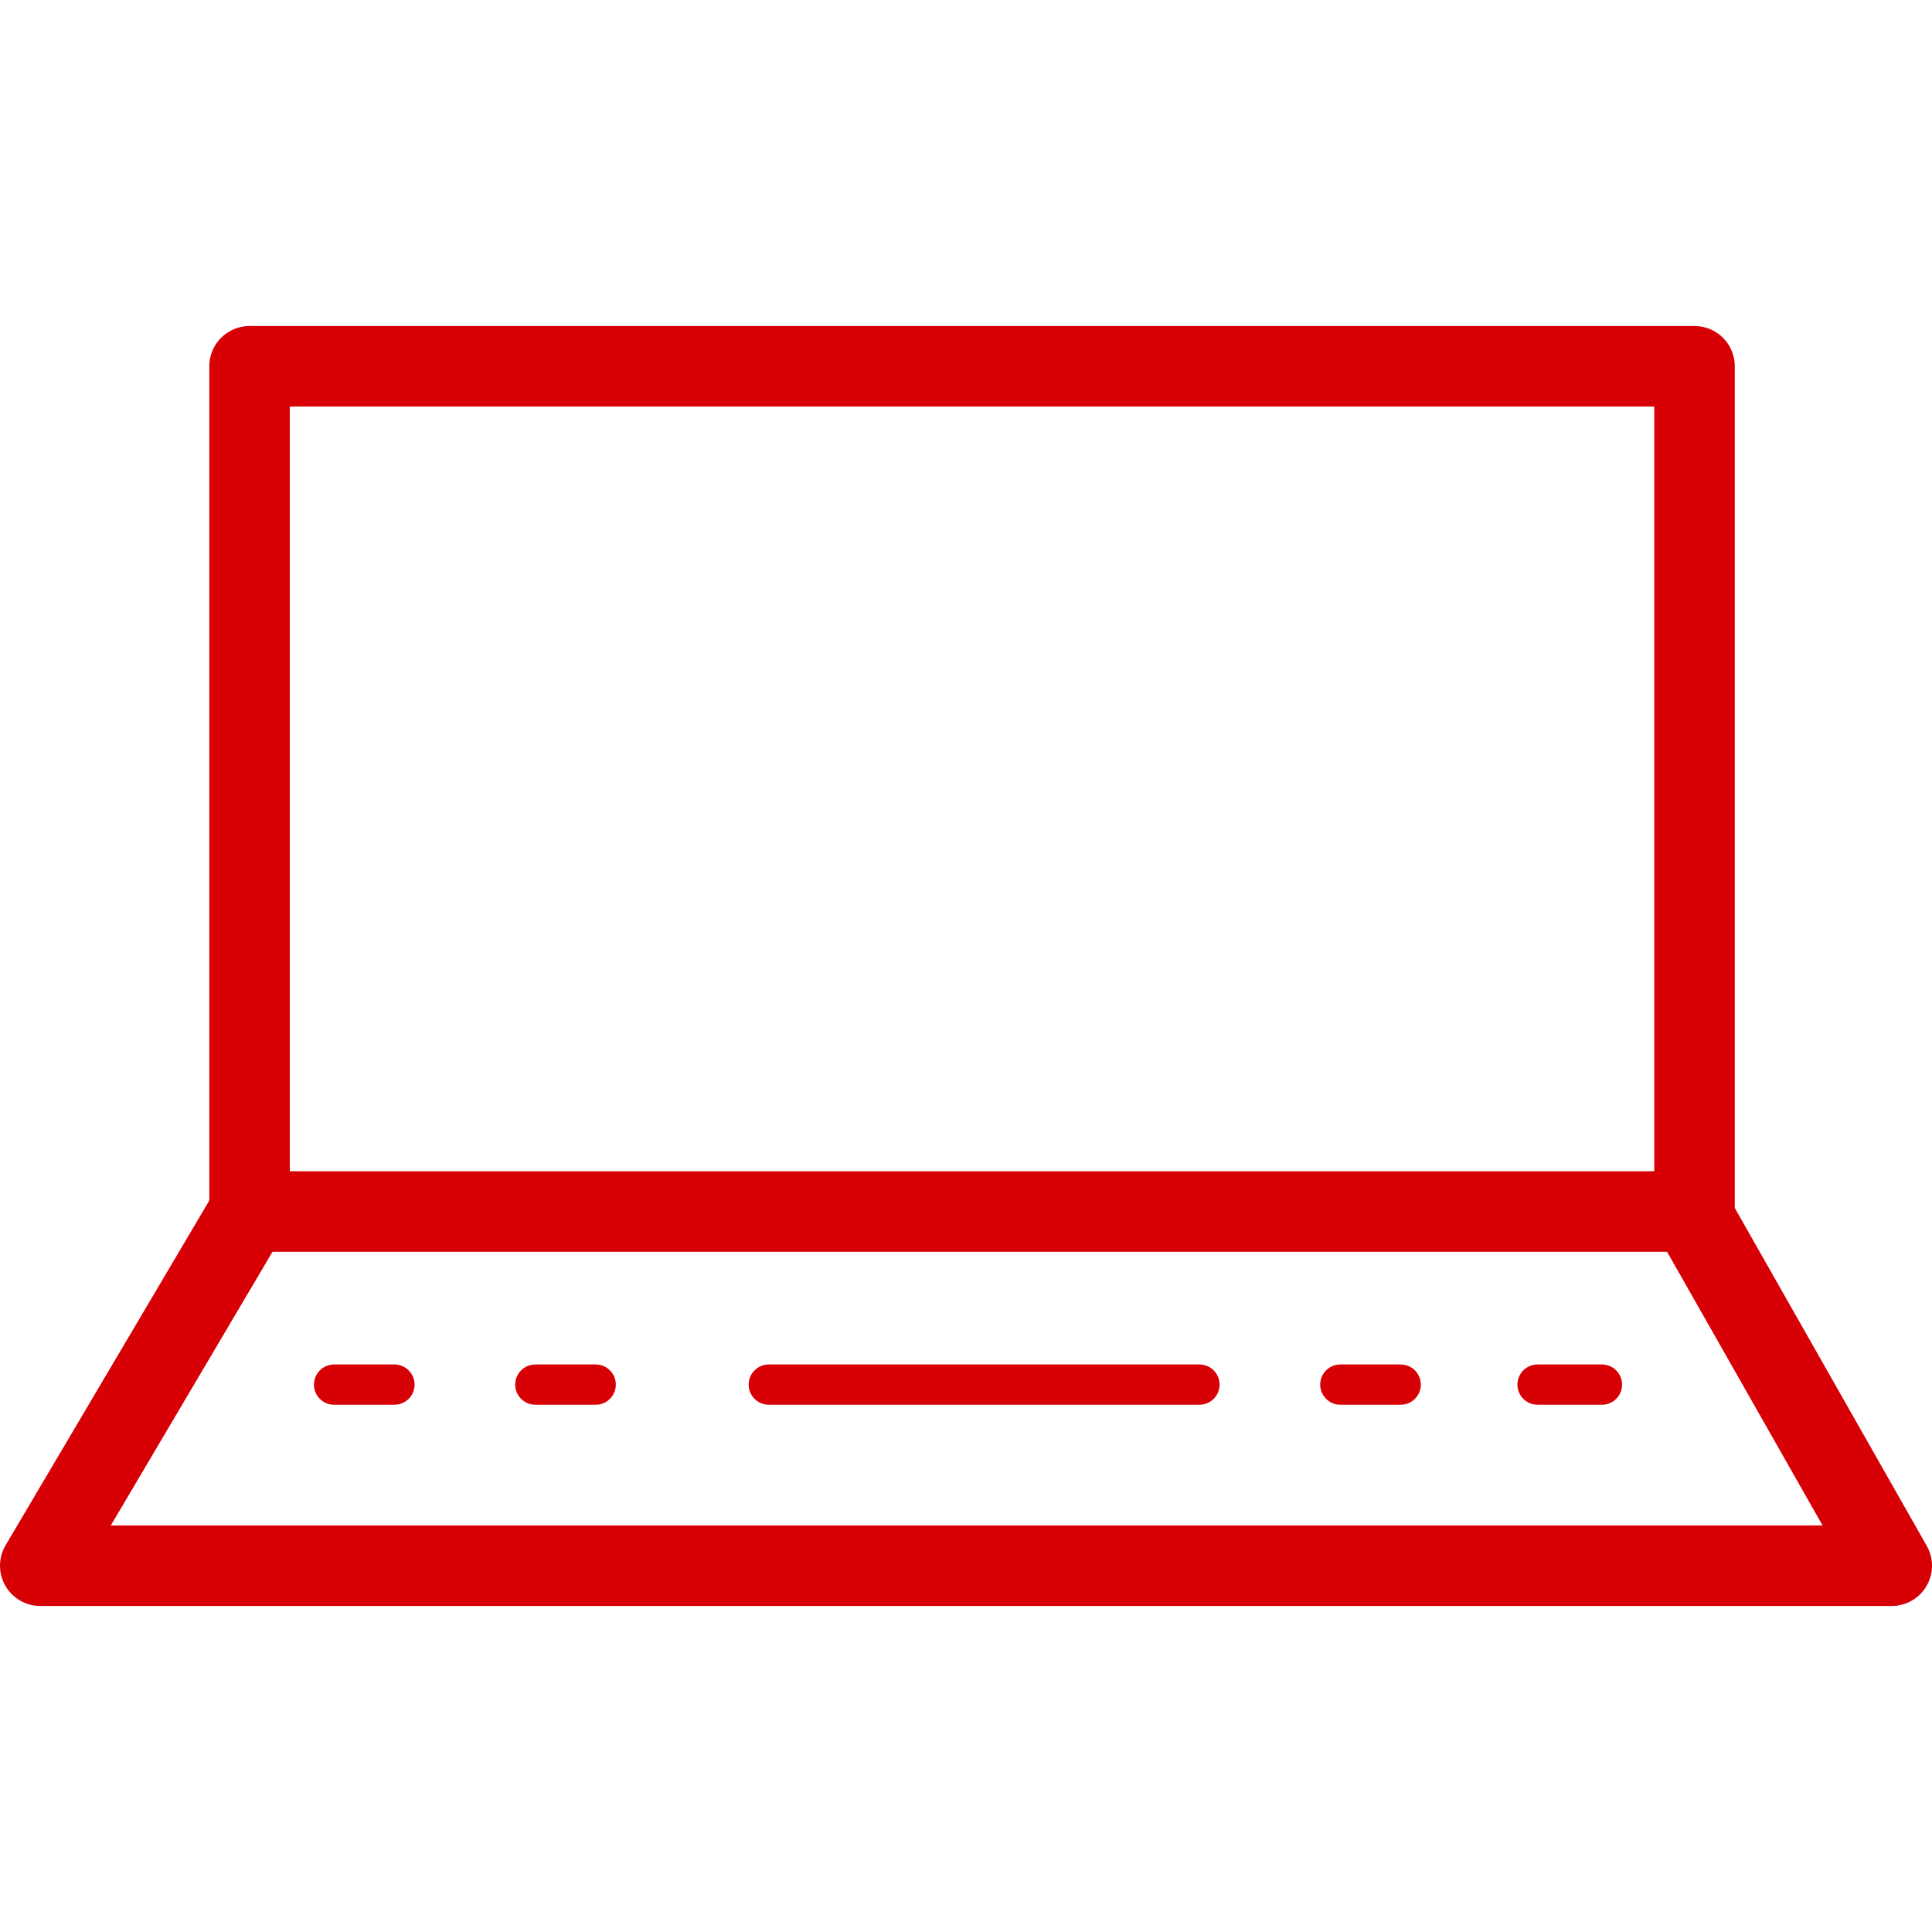
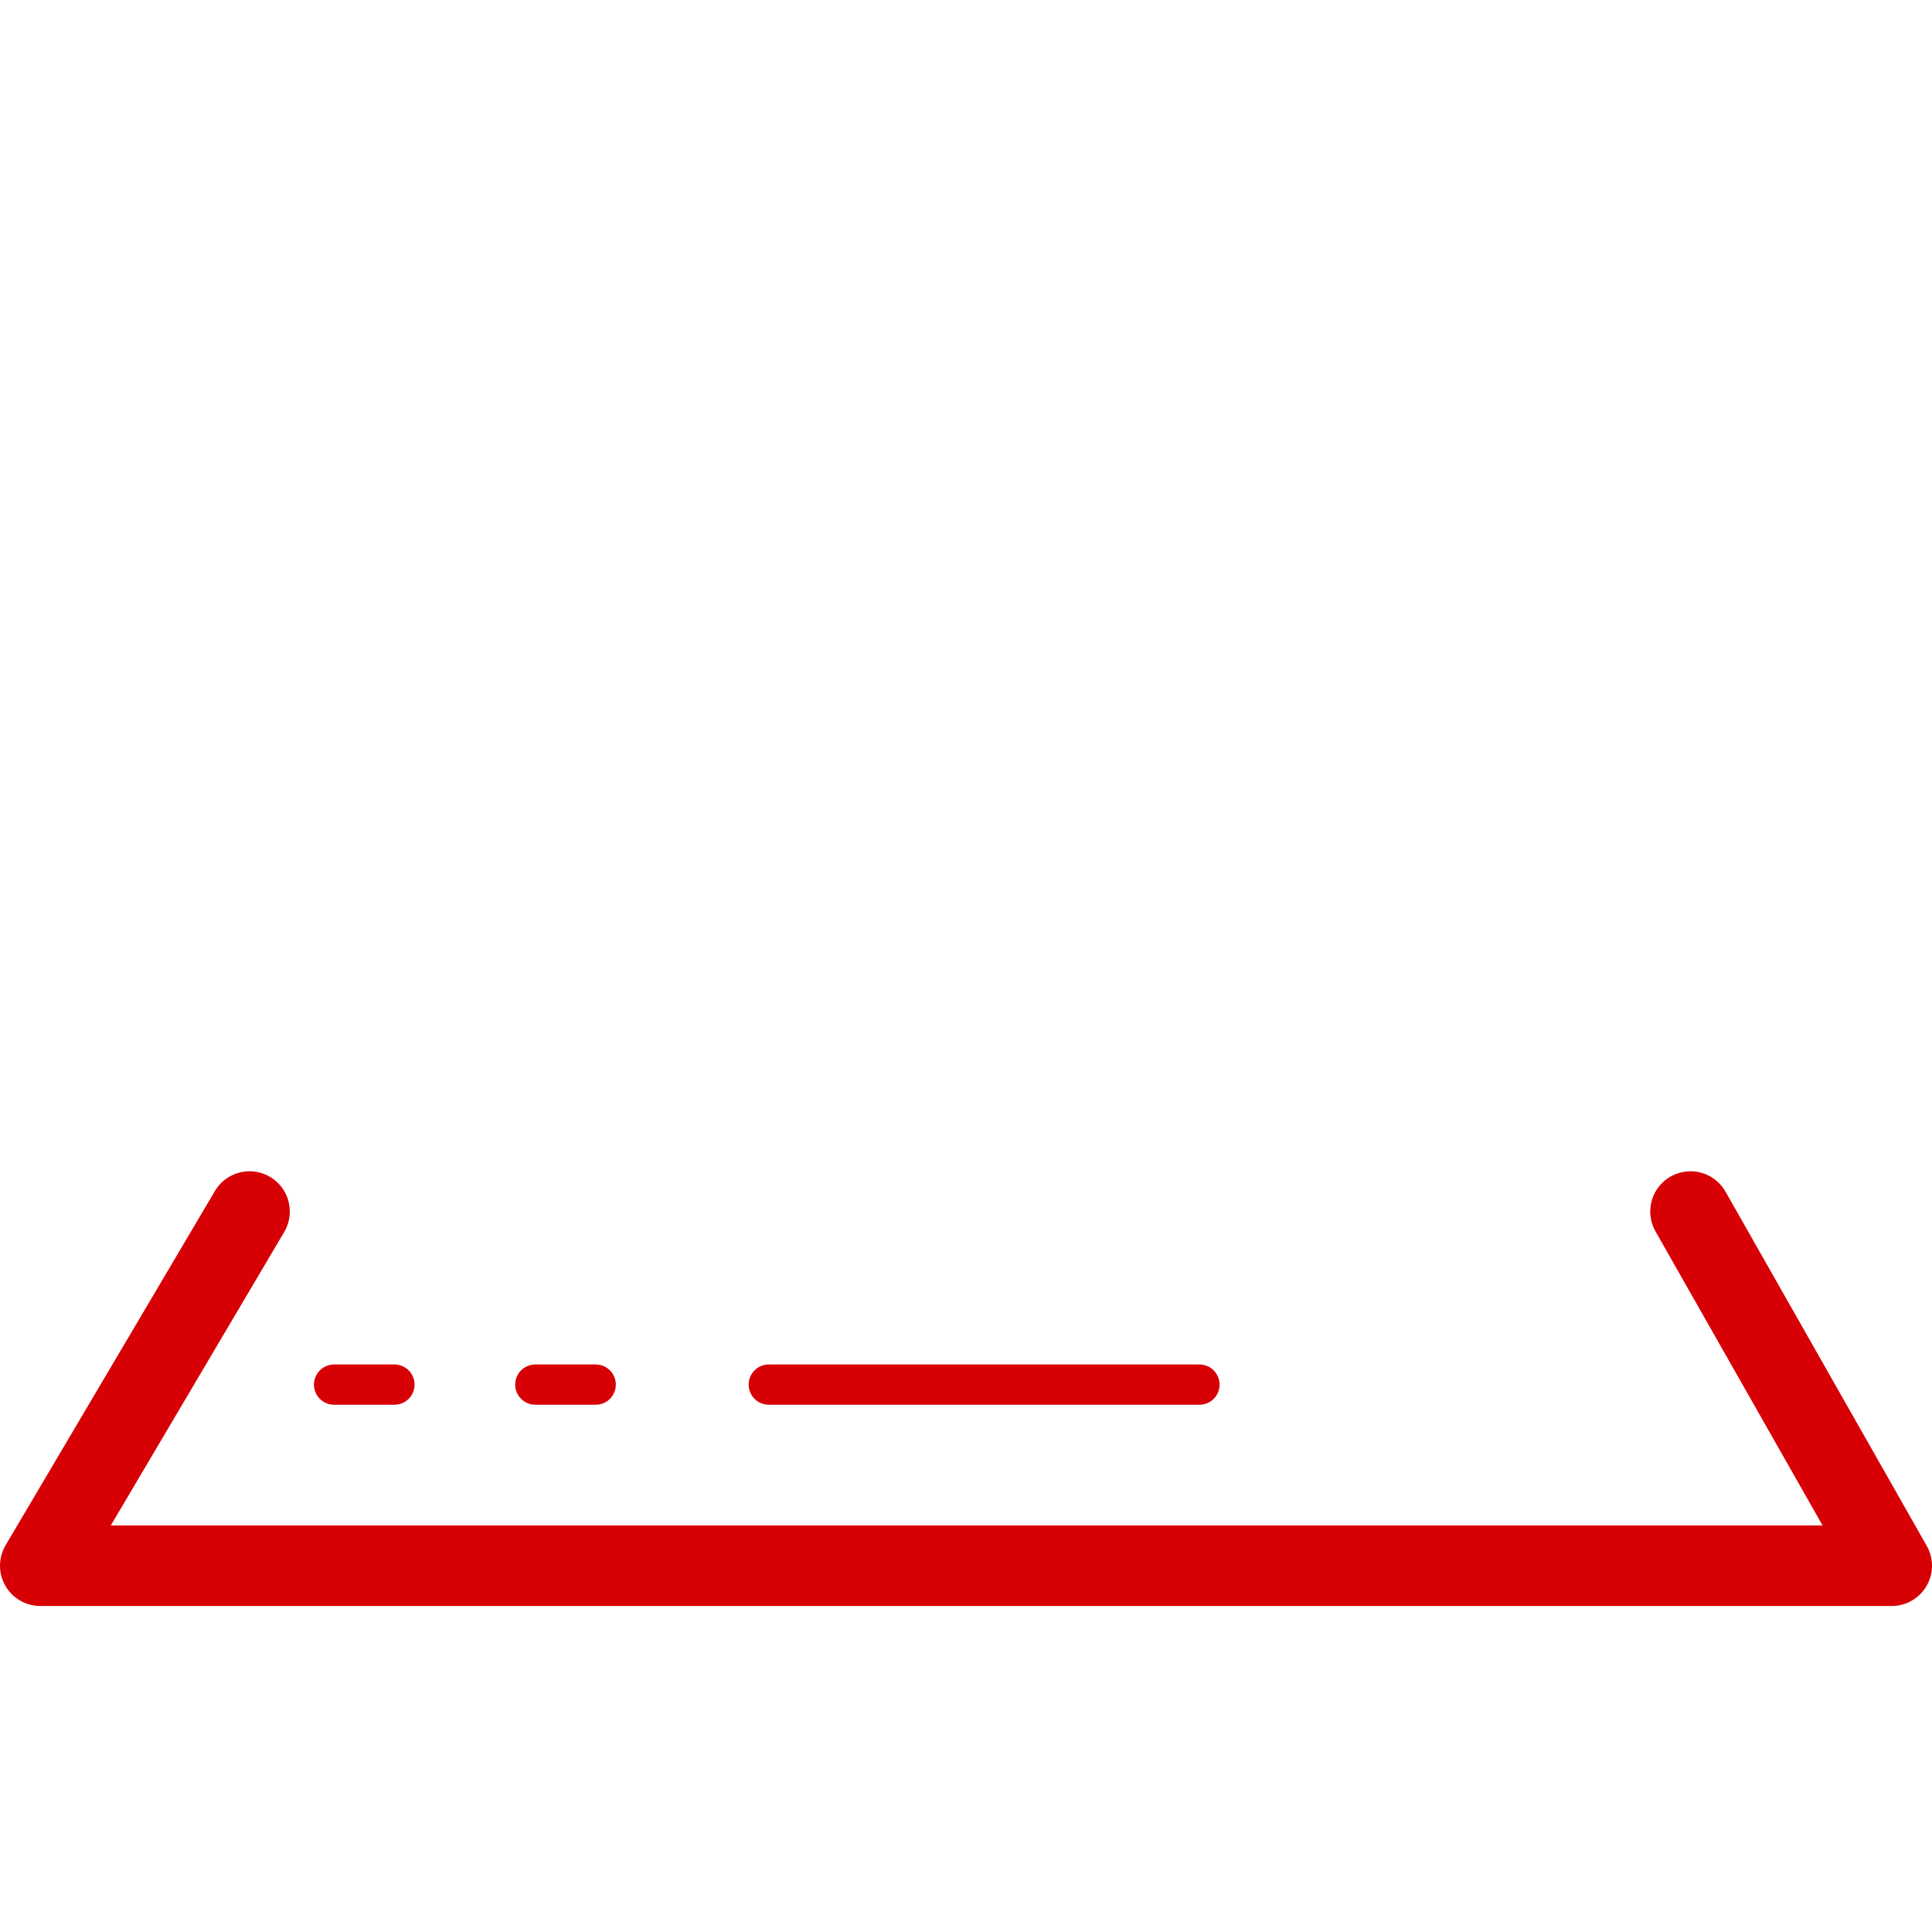
<svg xmlns="http://www.w3.org/2000/svg" fill="rgba(215,0,5,1)" viewBox="0 0 48 48">
-   <path fill="none" stroke="rgba(215,0,5,1)" stroke-width="2" stroke-linecap="round" stroke-linejoin="round" stroke-miterlimit="10" d="M6.2 9.1h35.9v21H6.2z" />
  <path fill="none" stroke="rgba(215,0,5,1)" stroke-width="2" stroke-linecap="round" stroke-linejoin="round" stroke-miterlimit="10" d="M6.2 30.1L1 38.9h46l-5-8.8" />
  <g fill="none" stroke="rgba(215,0,5,1)" stroke-linecap="round" stroke-linejoin="round" stroke-miterlimit="10">
    <path d="M19.1 34.4h10.7M8.3 34.4h1.5M13.3 34.4h1.5" />
    <g>
-       <path d="M33.3 34.4h1.5M38.2 34.4h1.6" />
-     </g>
+       </g>
  </g>
</svg>